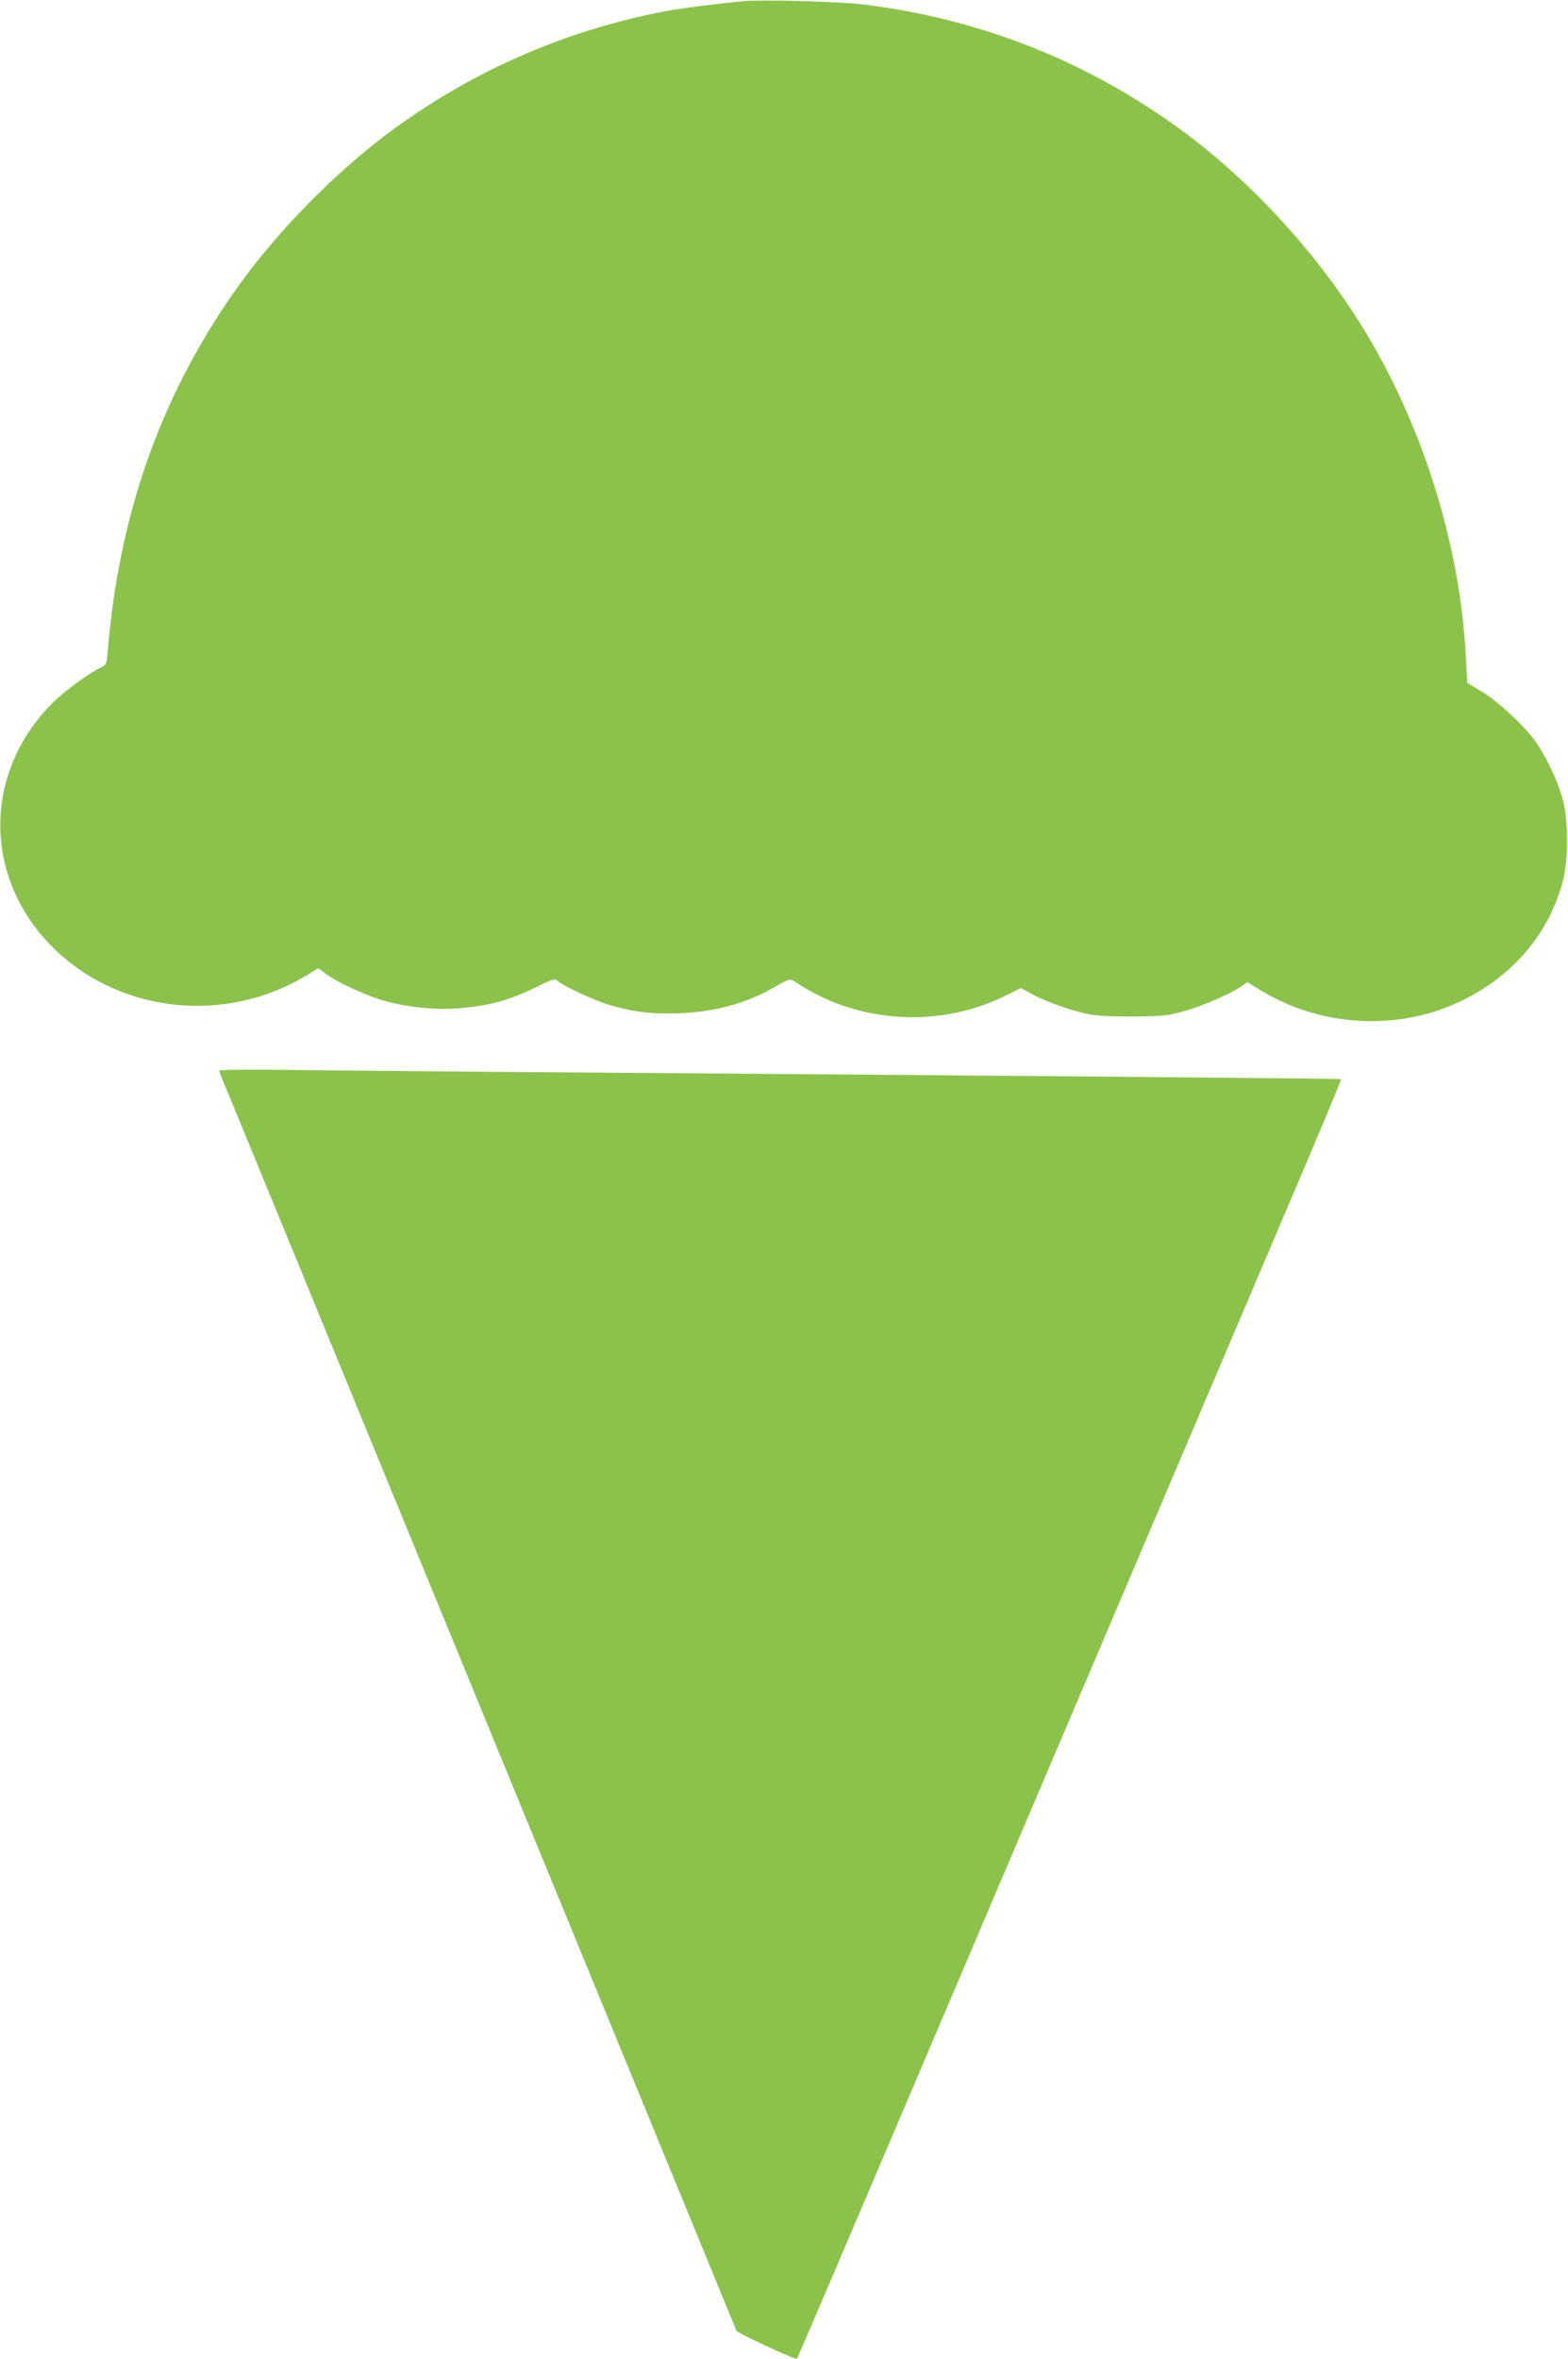
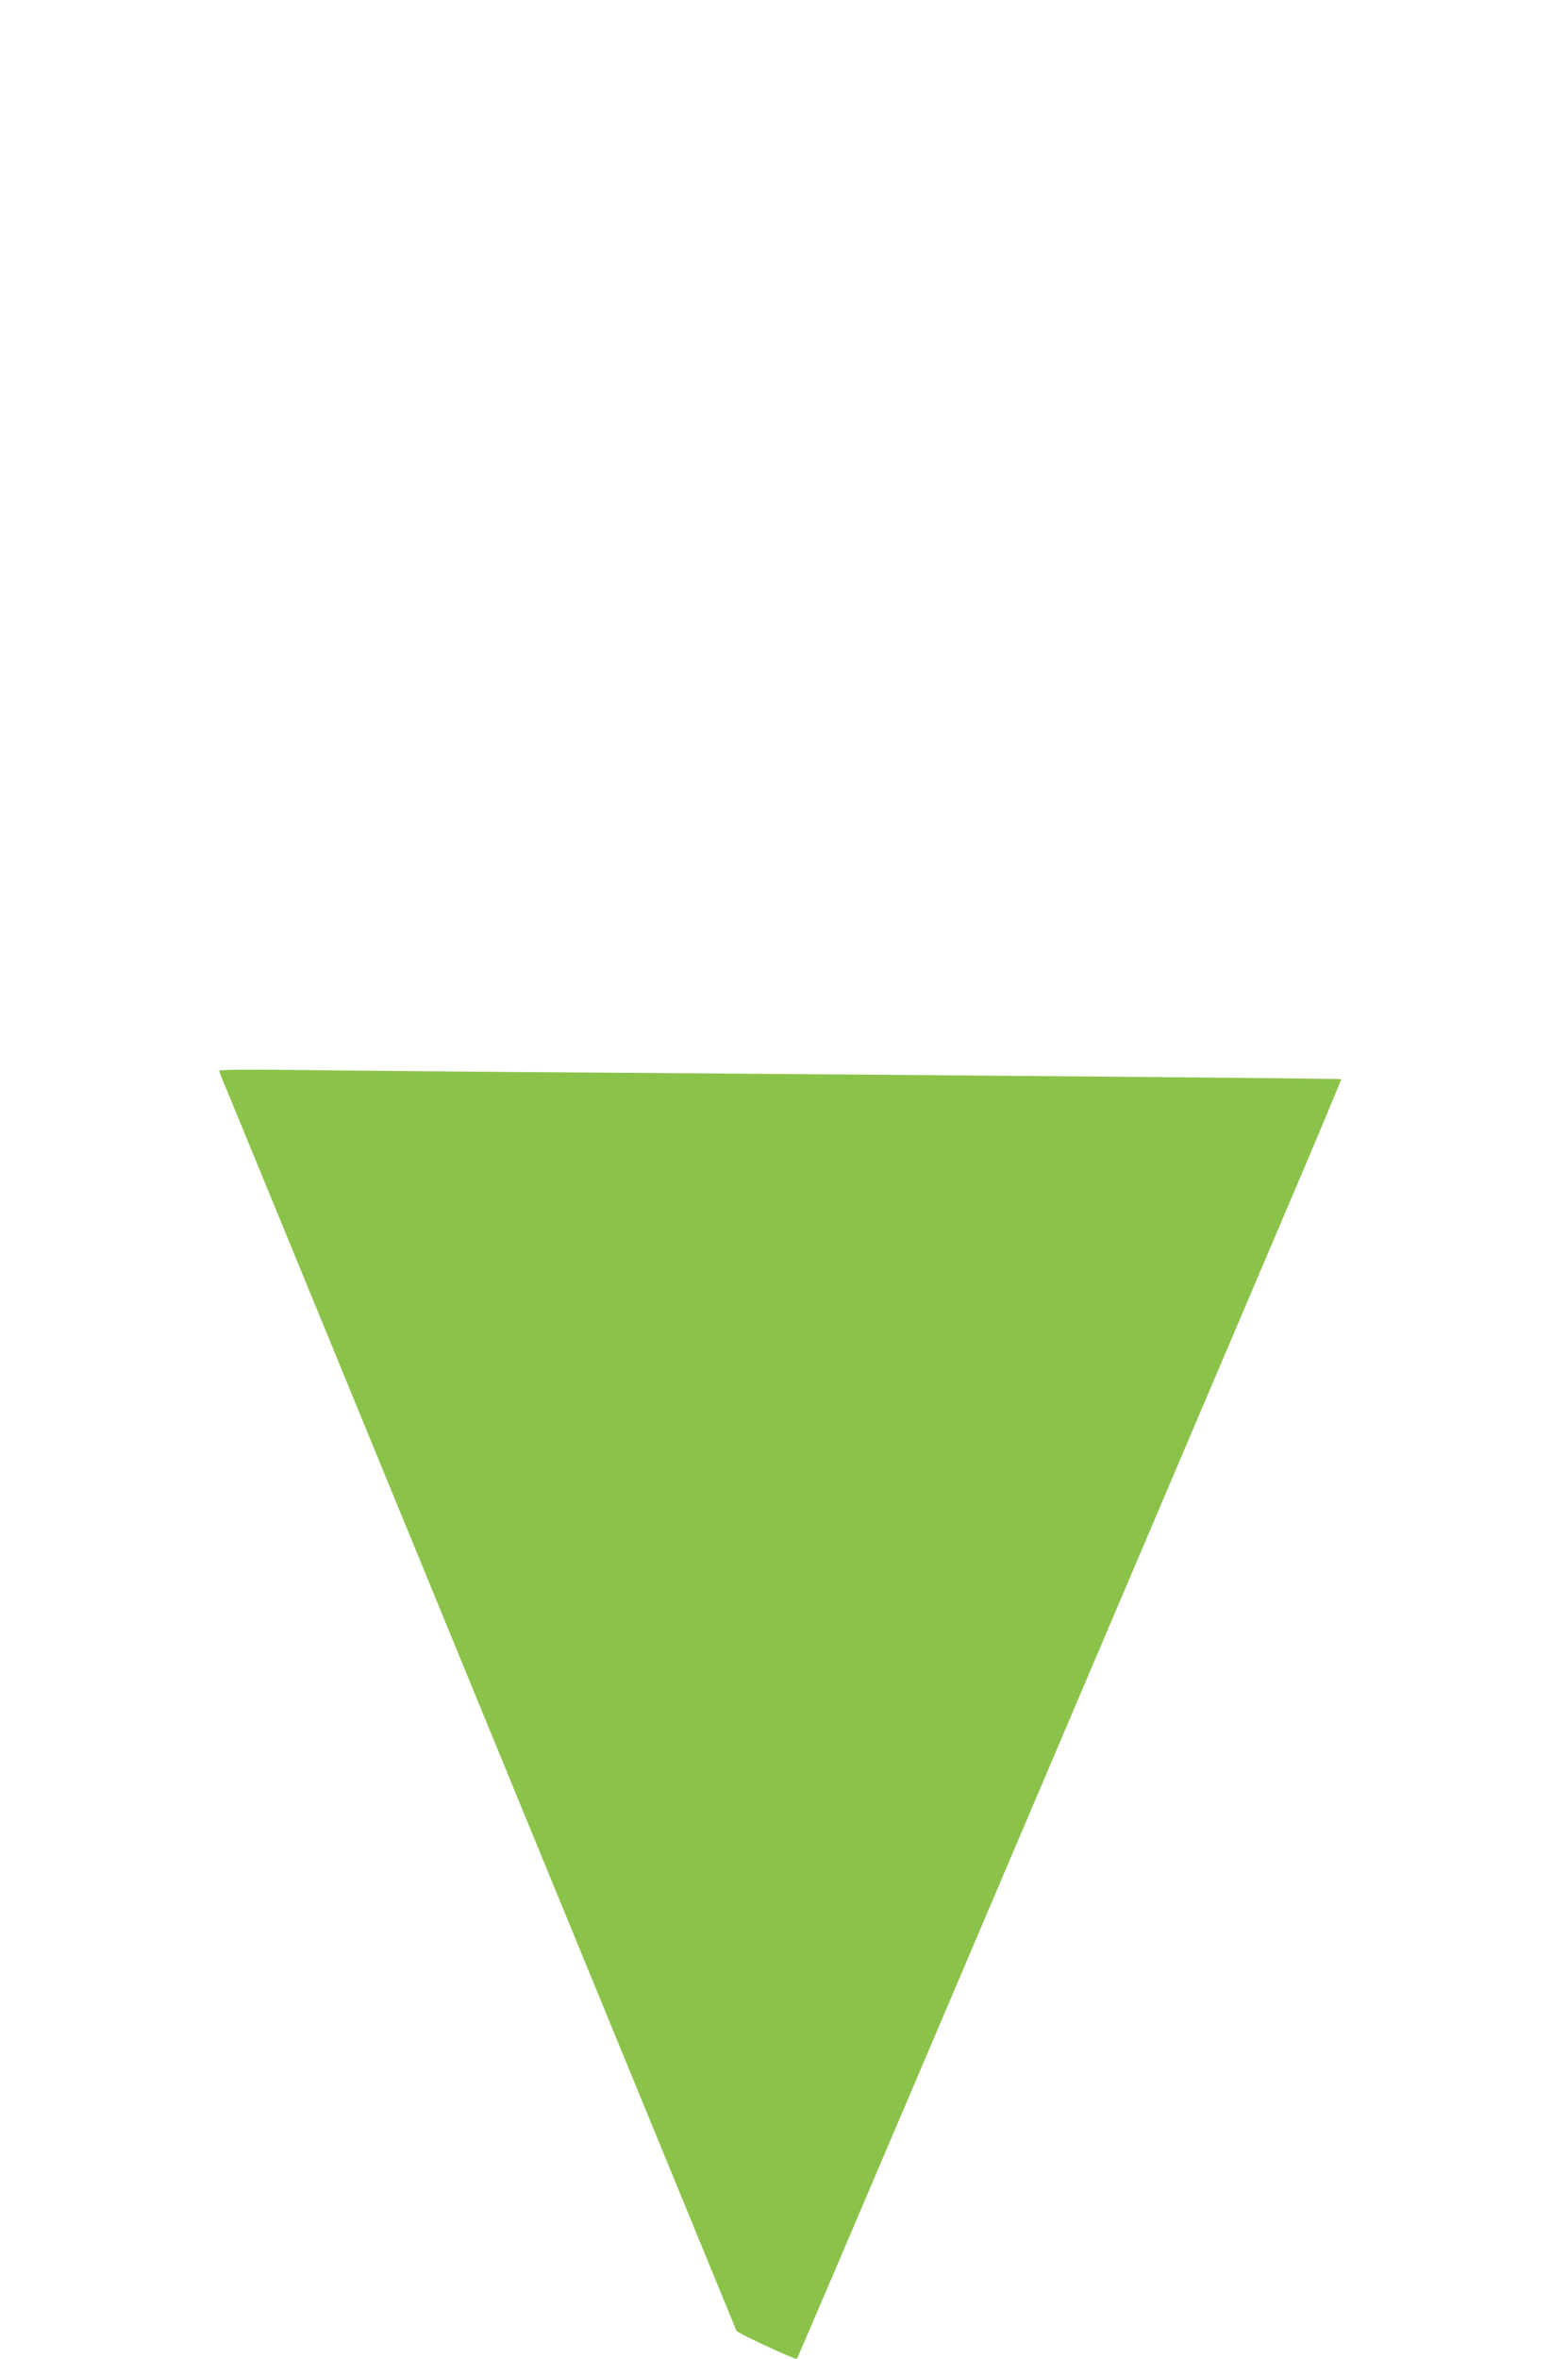
<svg xmlns="http://www.w3.org/2000/svg" version="1.0" width="851pt" height="1280pt" viewBox="0 0 851 1280" preserveAspectRatio="xMidYMid meet">
  <g transform="translate(0,1280) scale(0.1,-0.1)" fill="#8bc34a" stroke="none">
-     <path d="M4040 12794 c-151 -14 -339 -38 -430 -55 -533 -102 -1026 -315 -1465 -633 -320 -232 -655 -574 -882 -901 -397 -572 -618 -1205 -678 -1936 -6 -70 -9 -77 -33 -88 -66 -31 -200 -128 -266 -194 -387 -387 -378 -969 20 -1346 359 -340 924 -396 1356 -134 l65 40 39 -29 c65 -49 233 -126 334 -152 125 -33 273 -47 397 -36 164 14 271 44 421 118 84 41 94 44 110 29 33 -29 200 -106 284 -131 132 -38 235 -50 387 -43 194 9 360 56 516 148 61 35 73 39 90 28 81 -52 138 -82 203 -110 307 -127 661 -116 954 31 l79 39 53 -29 c65 -37 191 -84 288 -107 57 -14 114 -18 258 -18 170 1 193 3 284 28 100 27 260 97 316 137 l30 21 72 -44 c334 -203 757 -223 1101 -52 273 136 463 362 538 640 32 118 32 327 1 445 -28 105 -96 247 -156 327 -66 88 -201 211 -288 263 l-75 45 -7 134 c-31 625 -243 1292 -579 1824 -255 404 -608 782 -982 1053 -507 367 -1082 593 -1710 670 -123 15 -547 27 -645 18z" />
    <path d="M1190 6991 c0 -5 13 -40 29 -77 16 -38 200 -485 409 -994 209 -509 499 -1215 645 -1570 828 -2016 1720 -4186 1724 -4196 4 -12 321 -159 328 -152 3 2 297 690 654 1529 586 1377 1077 2530 1991 4677 172 403 311 735 309 737 -4 3 -1679 18 -3969 35 -734 5 -1512 12 -1727 15 -226 3 -393 1 -393 -4z" />
  </g>
</svg>